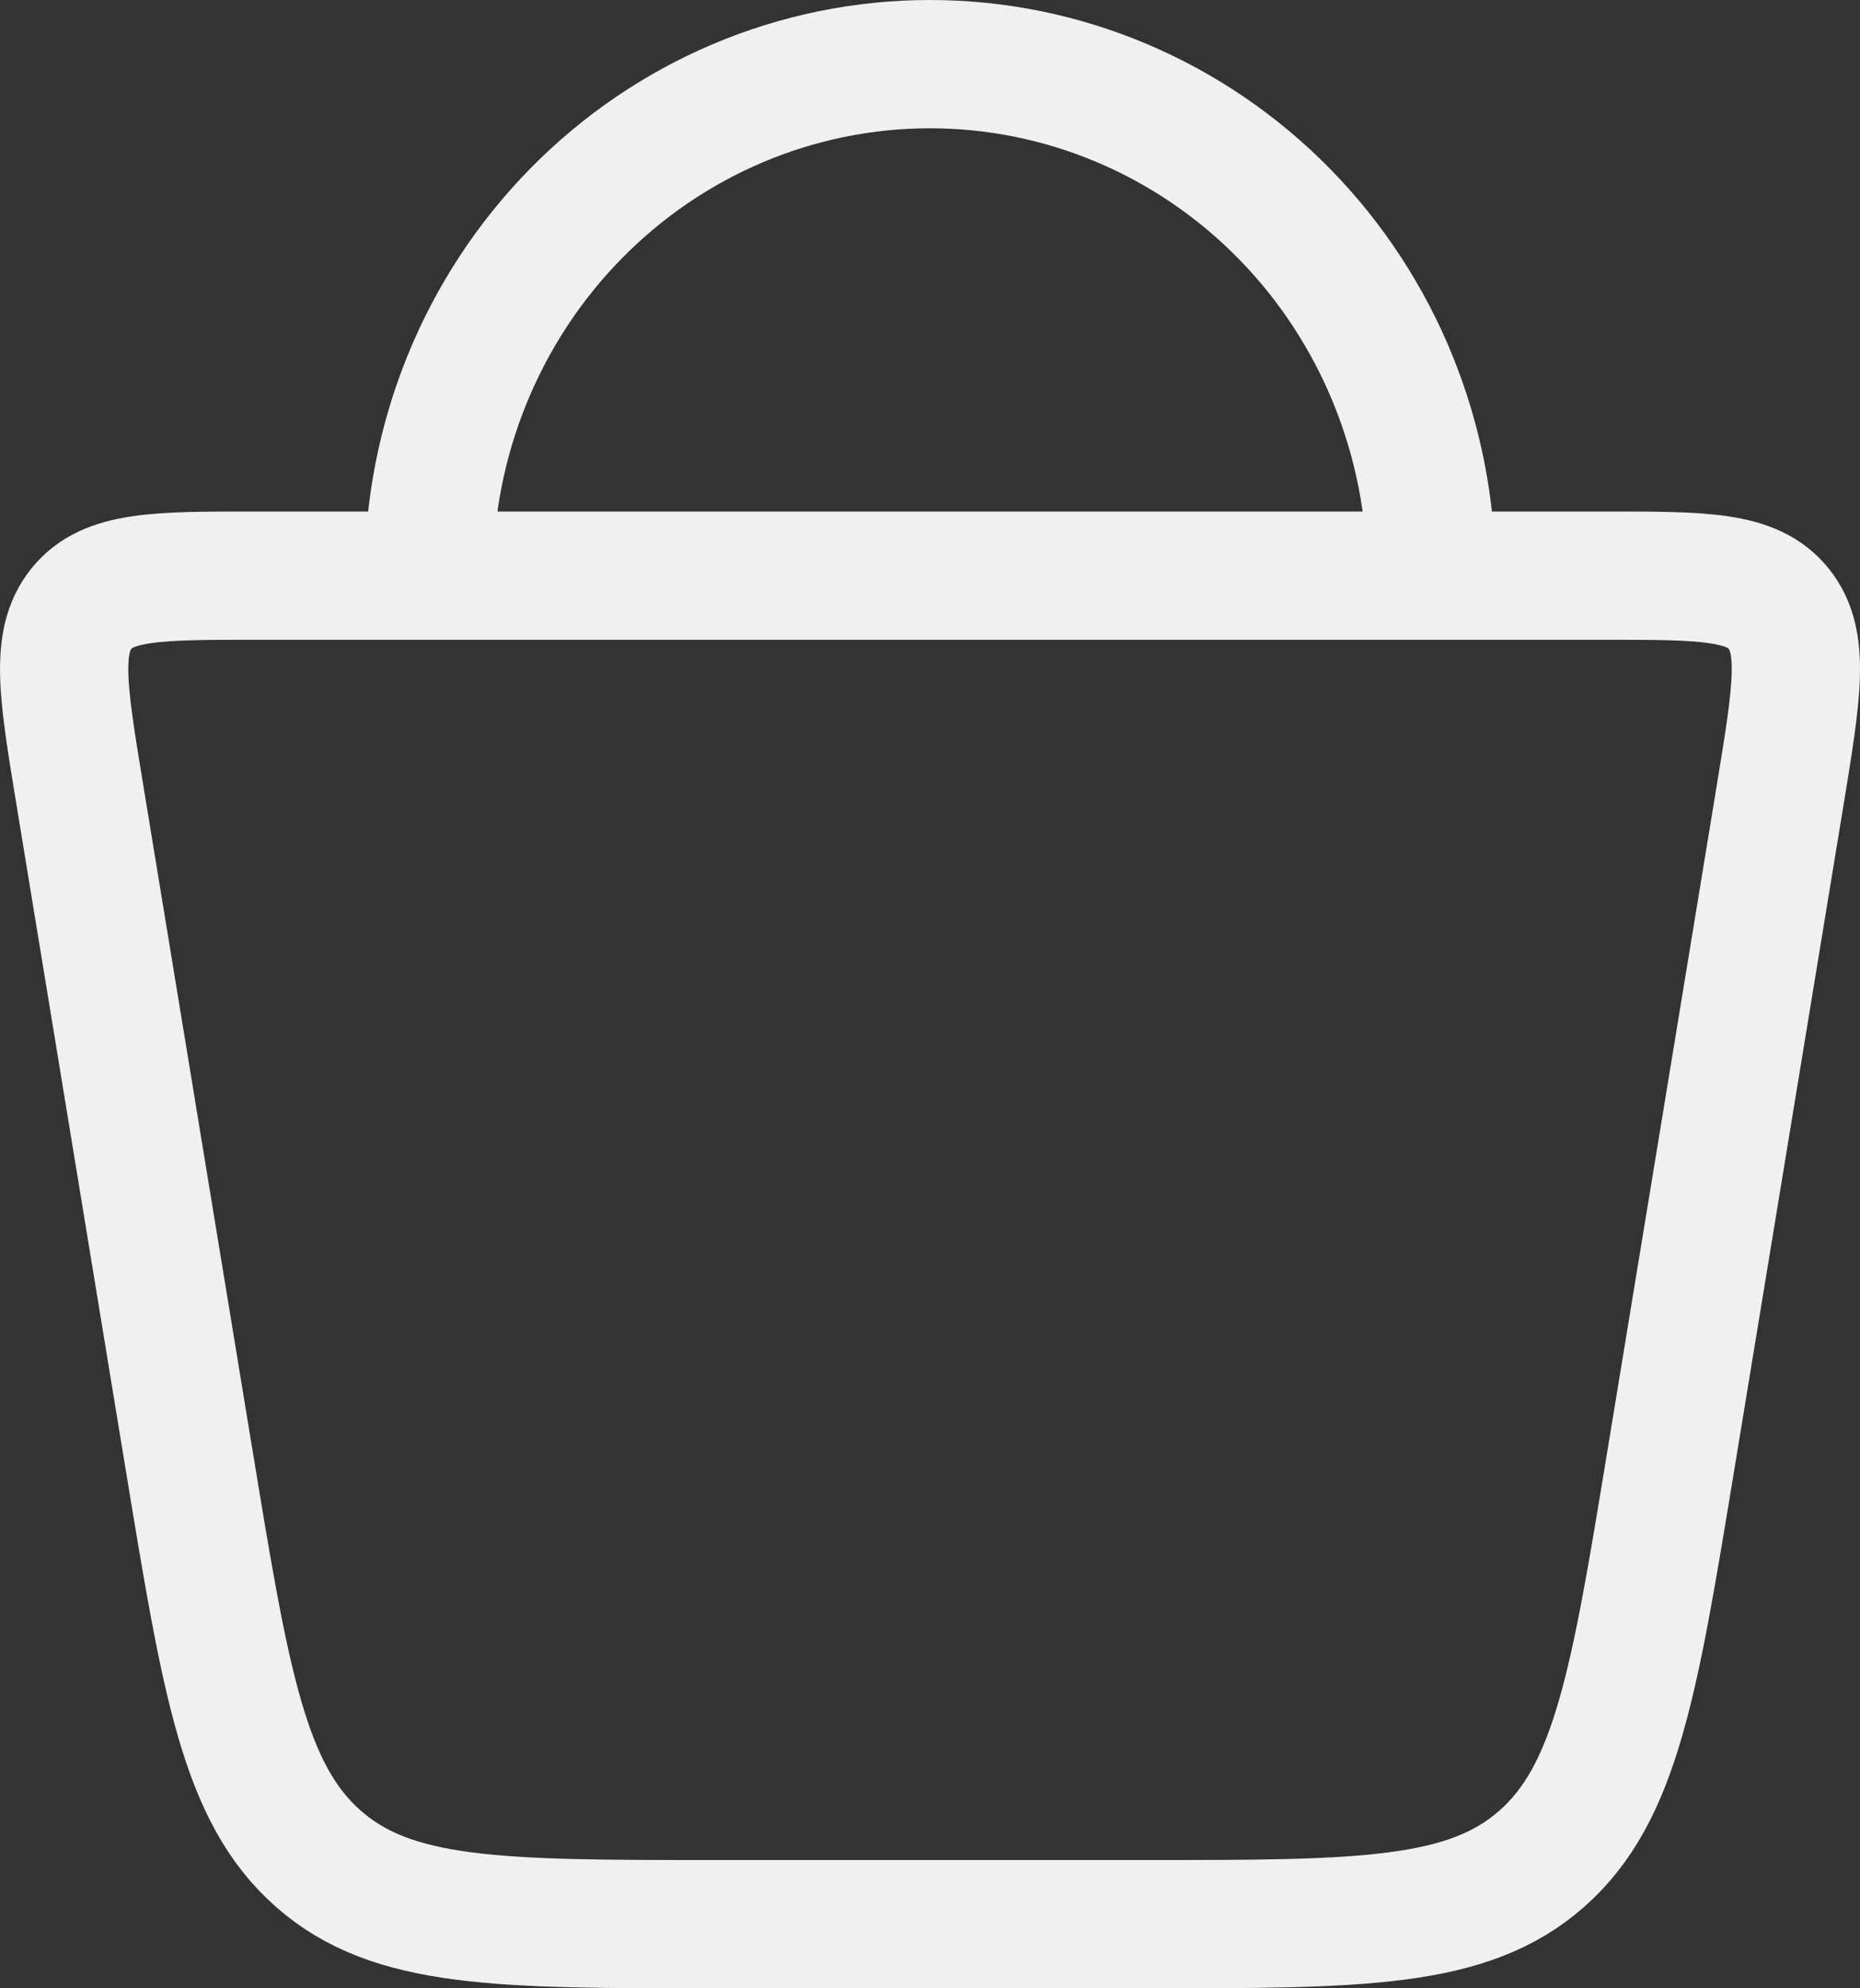
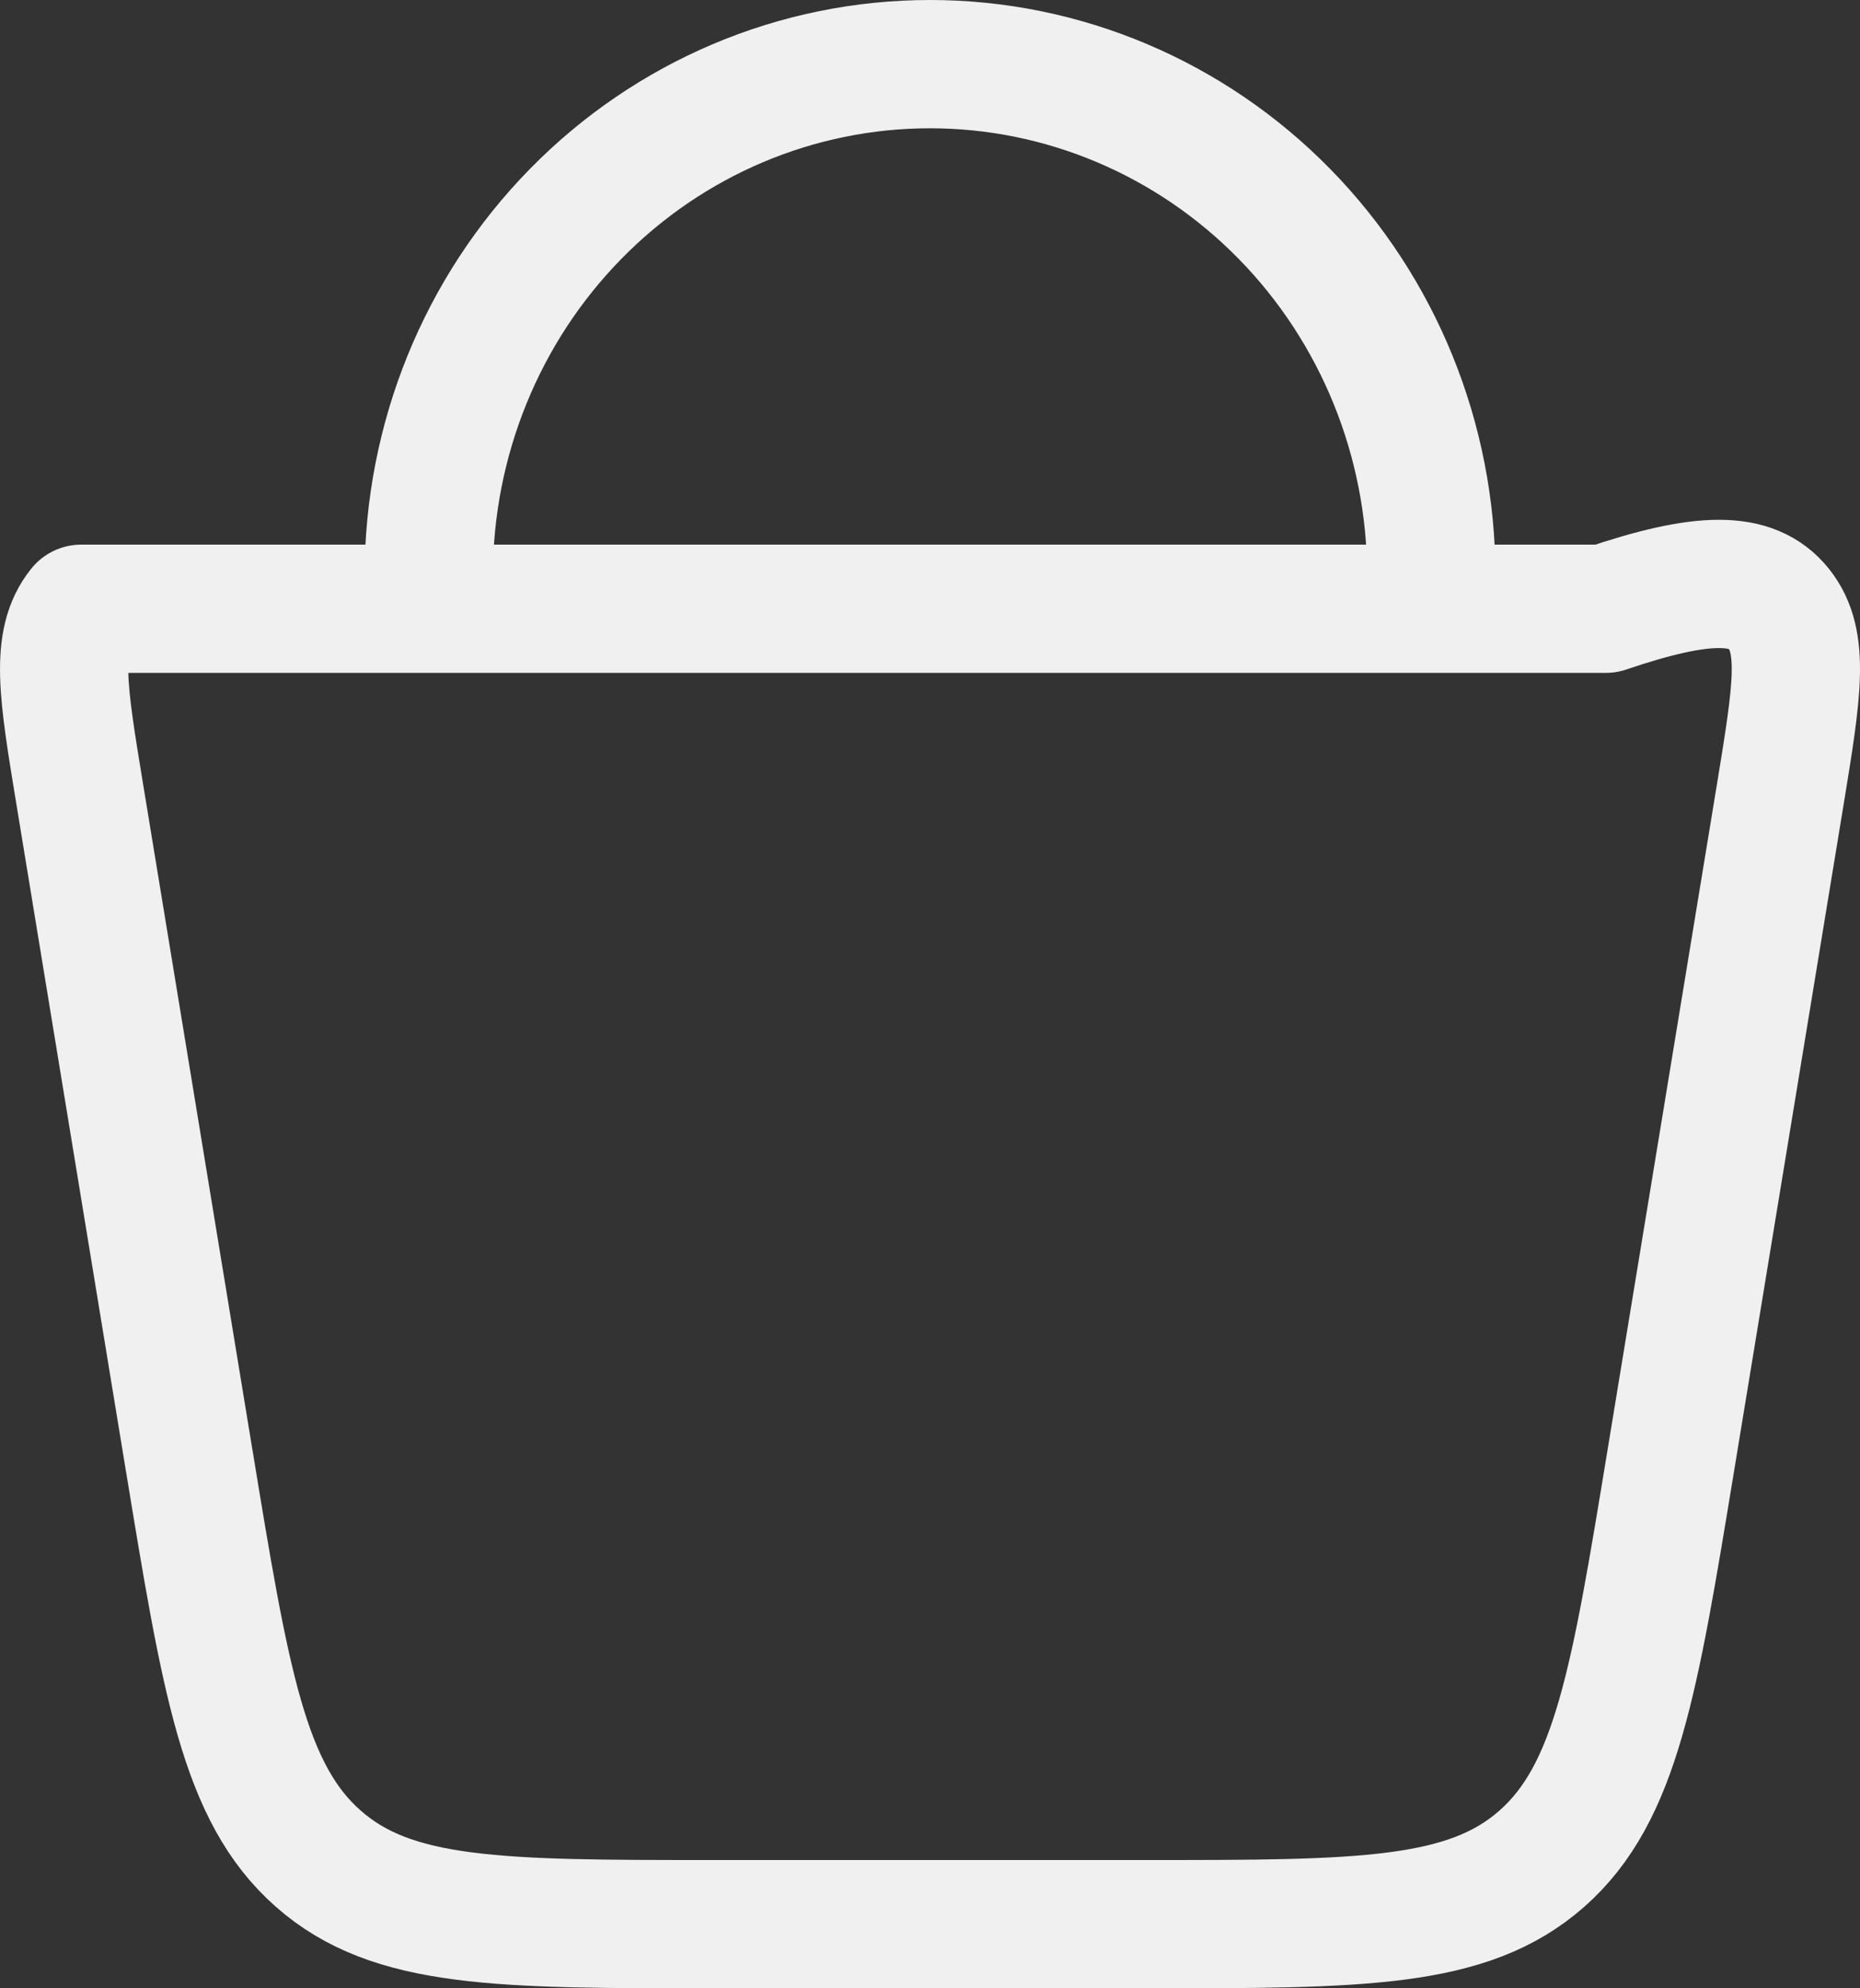
<svg xmlns="http://www.w3.org/2000/svg" width="29" height="31" viewBox="0 0 29 31" fill="none">
  <rect x="0" y="0" width="29" height="31" fill="#333333" stroke="none" />
-   <path d="M2.951 22.779L1.241 12.368C0.982 10.793 0.853 10.007 1.268 9.491C1.681 8.975 2.443 8.975 3.965 8.975H25.036C26.558 8.975 27.319 8.975 27.733 9.491C28.148 10.007 28.017 10.793 27.76 12.368L26.049 22.779C25.482 26.23 25.199 27.954 24.041 28.978C22.884 30 21.216 30 17.88 30H11.121C7.784 30 6.116 30 4.959 28.976C3.801 27.954 3.518 26.229 2.951 22.777M22.316 8.975C22.316 6.86 21.492 4.831 20.027 3.336C18.561 1.84 16.573 1 14.5 1C12.427 1 10.439 1.84 8.974 3.336C7.508 4.831 6.685 6.86 6.685 8.975" stroke="#F0F0F0" stroke-width="2" stroke-linecap="round" stroke-linejoin="round" />
+   <path d="M2.951 22.779L1.241 12.368C0.982 10.793 0.853 10.007 1.268 9.491H25.036C26.558 8.975 27.319 8.975 27.733 9.491C28.148 10.007 28.017 10.793 27.76 12.368L26.049 22.779C25.482 26.23 25.199 27.954 24.041 28.978C22.884 30 21.216 30 17.88 30H11.121C7.784 30 6.116 30 4.959 28.976C3.801 27.954 3.518 26.229 2.951 22.777M22.316 8.975C22.316 6.86 21.492 4.831 20.027 3.336C18.561 1.84 16.573 1 14.5 1C12.427 1 10.439 1.84 8.974 3.336C7.508 4.831 6.685 6.86 6.685 8.975" stroke="#F0F0F0" stroke-width="2" stroke-linecap="round" stroke-linejoin="round" />
</svg>